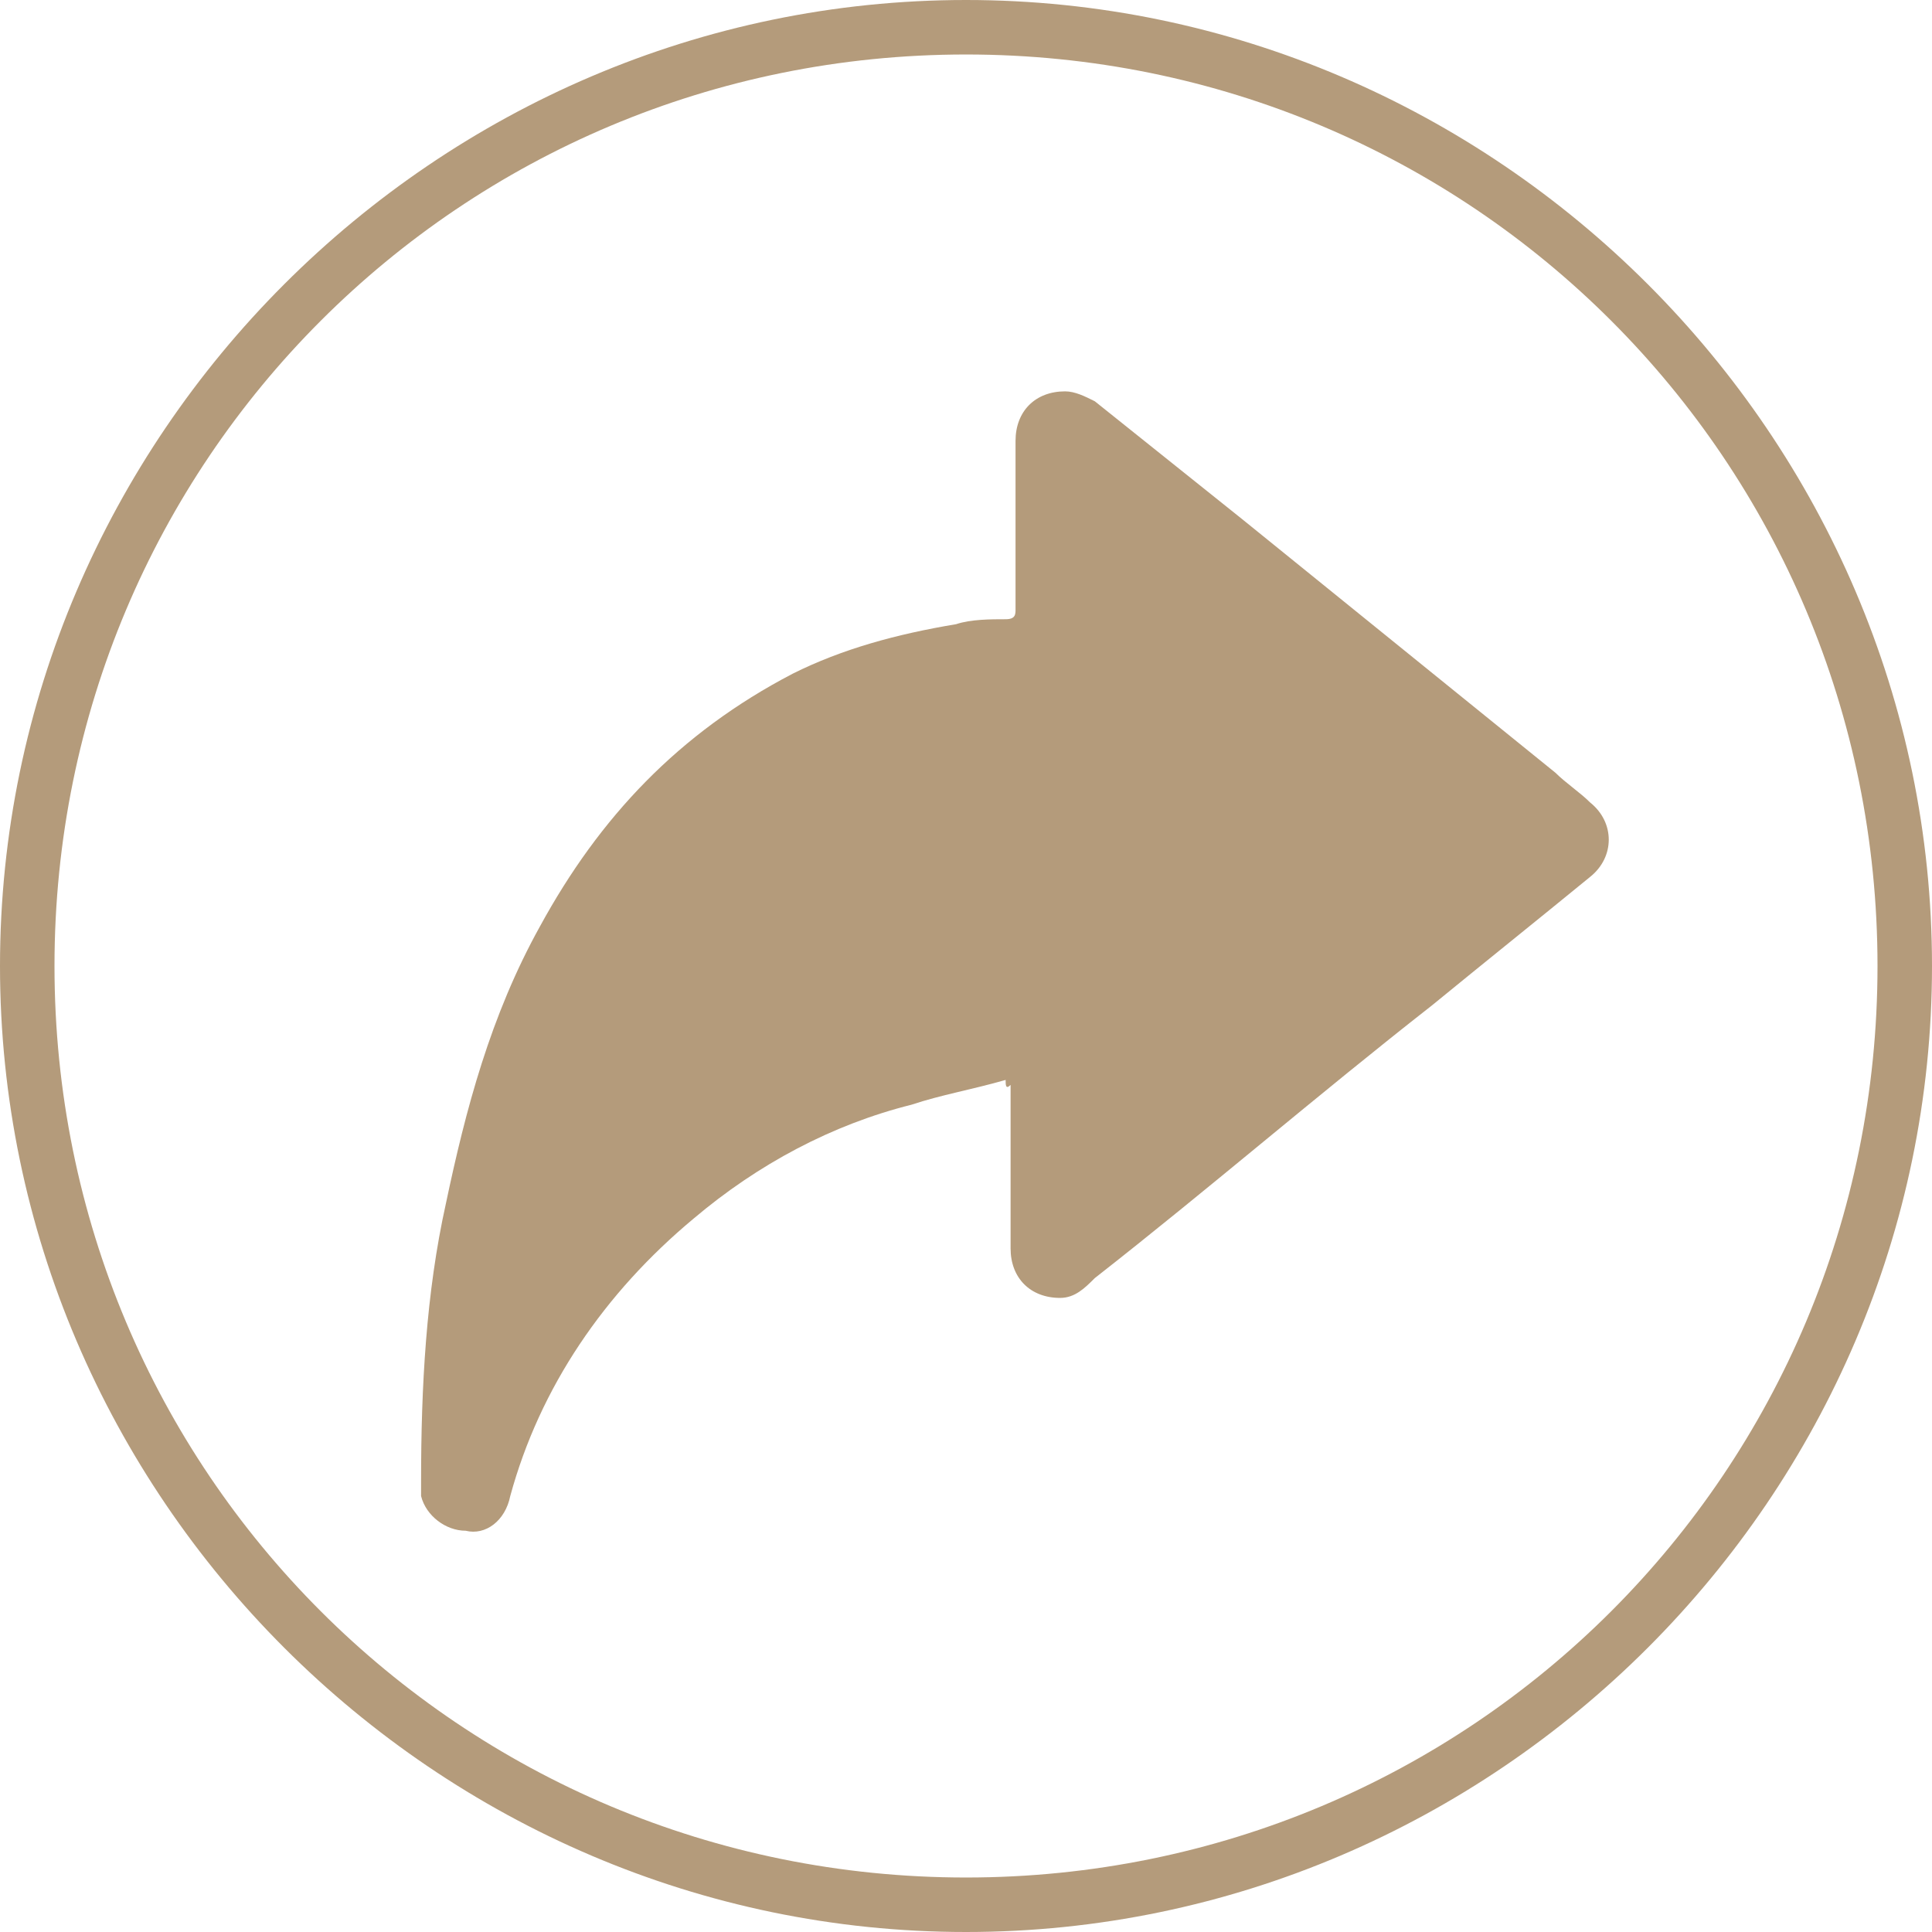
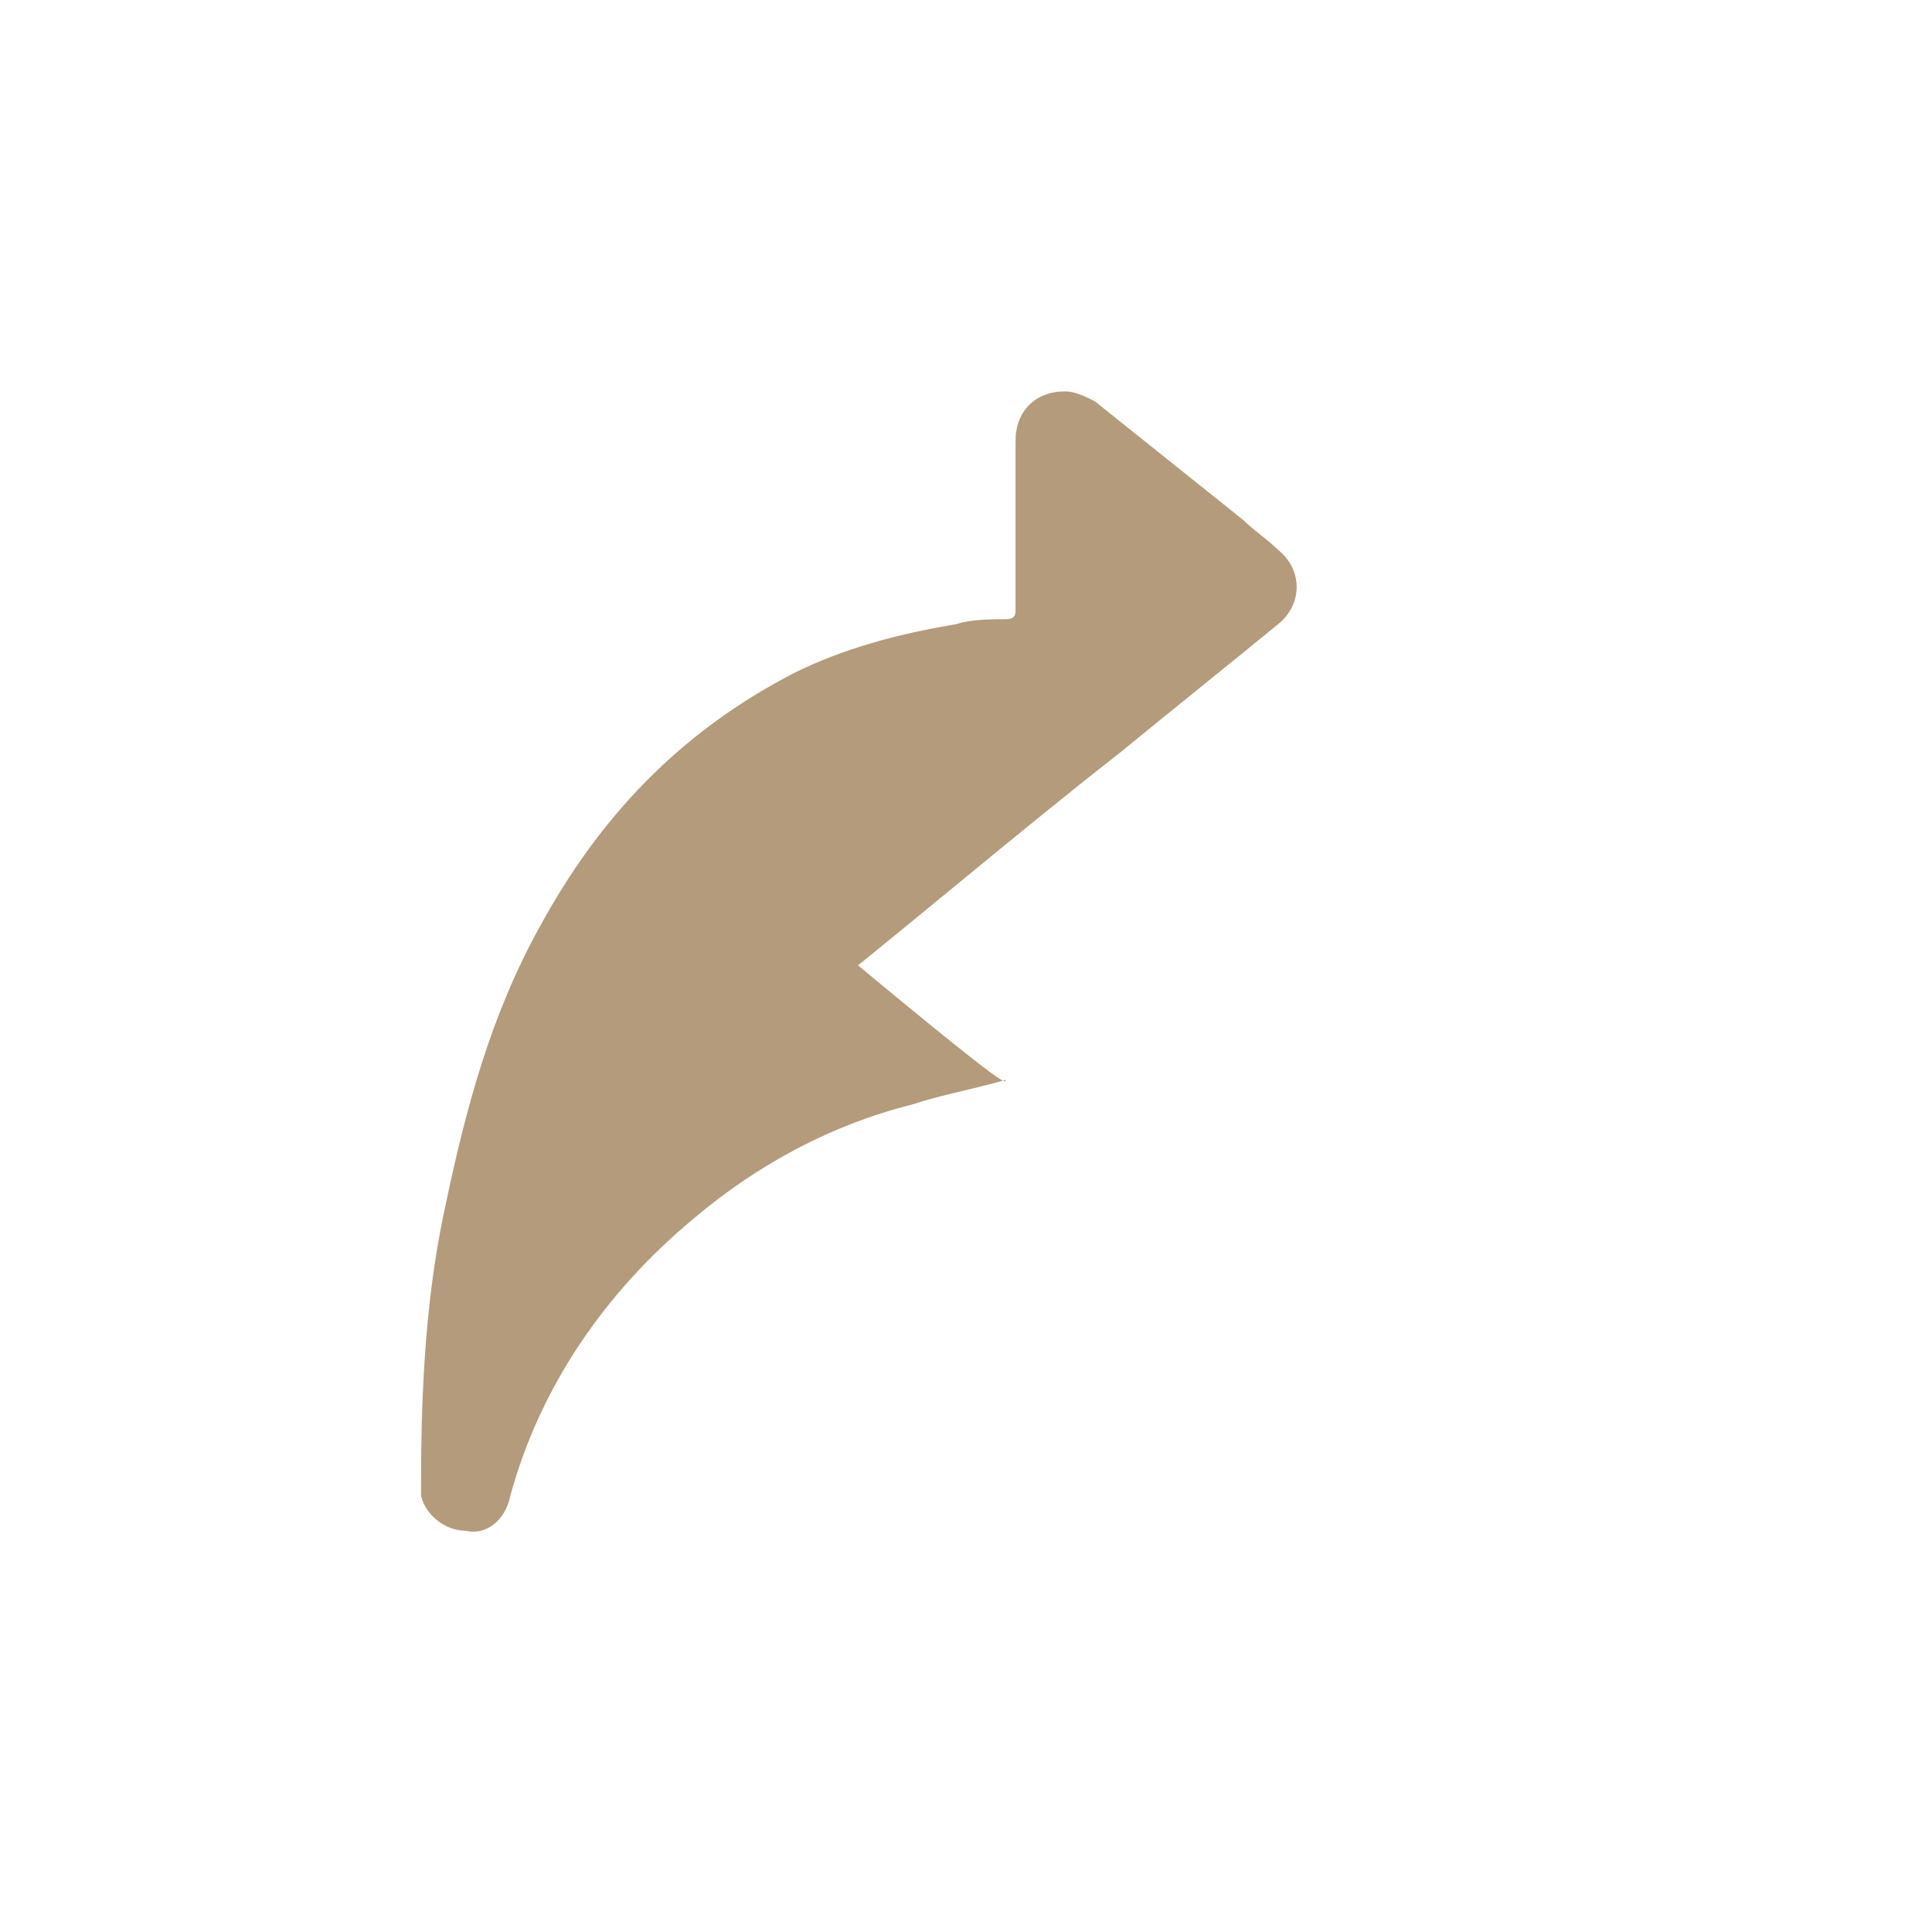
<svg xmlns="http://www.w3.org/2000/svg" version="1.1" id="Слой_1" x="0px" y="0px" viewBox="0 0 39 39" style="enable-background:new 0 0 39 39;" xml:space="preserve">
  <style type="text/css">
	.st0{fill-rule:evenodd;clip-rule:evenodd;fill:#B49B7B;}
	.st1{fill:#B49B7B;}
</style>
-   <path class="st0" d="M19.5,39C8.8,39,0,30.2,0,19.5S8.8,0,19.5,0S39,8.8,39,19.5S30.2,39,19.5,39L19.5,39z M19.5,1.1  C9.3,1.1,1.1,9.3,1.1,19.5s8.2,18.4,18.4,18.4s18.4-8.2,18.4-18.4S29.7,1.1,19.5,1.1z" />
  <g id="OBJECTS">
</g>
  <g>
-     <path class="st1" d="M20.3,21.8c-0.7,0.2-1.3,0.3-1.9,0.5c-1.6,0.4-3.1,1.2-4.4,2.3c-1.8,1.5-3.1,3.4-3.7,5.6   c-0.1,0.5-0.5,0.8-0.9,0.7c-0.4,0-0.8-0.3-0.9-0.7c0-0.1,0-0.2,0-0.3c0-1.9,0.1-3.8,0.5-5.6c0.4-1.9,0.9-3.8,1.9-5.6   c1.2-2.2,2.8-3.9,5.1-5.1c1-0.5,2.1-0.8,3.3-1c0.3-0.1,0.7-0.1,1-0.1c0.2,0,0.2-0.1,0.2-0.2c0-1.1,0-2.3,0-3.4c0-0.6,0.4-1,1-1   c0.2,0,0.4,0.1,0.6,0.2c1,0.8,2,1.6,3,2.4c2.1,1.7,4.2,3.4,6.3,5.1c0.2,0.2,0.5,0.4,0.7,0.6c0.5,0.4,0.5,1.1,0,1.5   c-1.1,0.9-2.1,1.7-3.2,2.6c-2.3,1.8-4.5,3.7-6.8,5.5c-0.2,0.2-0.4,0.4-0.7,0.4c-0.6,0-1-0.4-1-1c0-0.7,0-1.5,0-2.2   c0-0.4,0-0.7,0-1.1C20.3,22,20.3,21.9,20.3,21.8z" />
+     <path class="st1" d="M20.3,21.8c-0.7,0.2-1.3,0.3-1.9,0.5c-1.6,0.4-3.1,1.2-4.4,2.3c-1.8,1.5-3.1,3.4-3.7,5.6   c-0.1,0.5-0.5,0.8-0.9,0.7c-0.4,0-0.8-0.3-0.9-0.7c0-0.1,0-0.2,0-0.3c0-1.9,0.1-3.8,0.5-5.6c0.4-1.9,0.9-3.8,1.9-5.6   c1.2-2.2,2.8-3.9,5.1-5.1c1-0.5,2.1-0.8,3.3-1c0.3-0.1,0.7-0.1,1-0.1c0.2,0,0.2-0.1,0.2-0.2c0-1.1,0-2.3,0-3.4c0-0.6,0.4-1,1-1   c0.2,0,0.4,0.1,0.6,0.2c1,0.8,2,1.6,3,2.4c0.2,0.2,0.5,0.4,0.7,0.6c0.5,0.4,0.5,1.1,0,1.5   c-1.1,0.9-2.1,1.7-3.2,2.6c-2.3,1.8-4.5,3.7-6.8,5.5c-0.2,0.2-0.4,0.4-0.7,0.4c-0.6,0-1-0.4-1-1c0-0.7,0-1.5,0-2.2   c0-0.4,0-0.7,0-1.1C20.3,22,20.3,21.9,20.3,21.8z" />
  </g>
  <g id="OBJECTS_00000103226264495762709480000000585811971943221398_">
</g>
</svg>